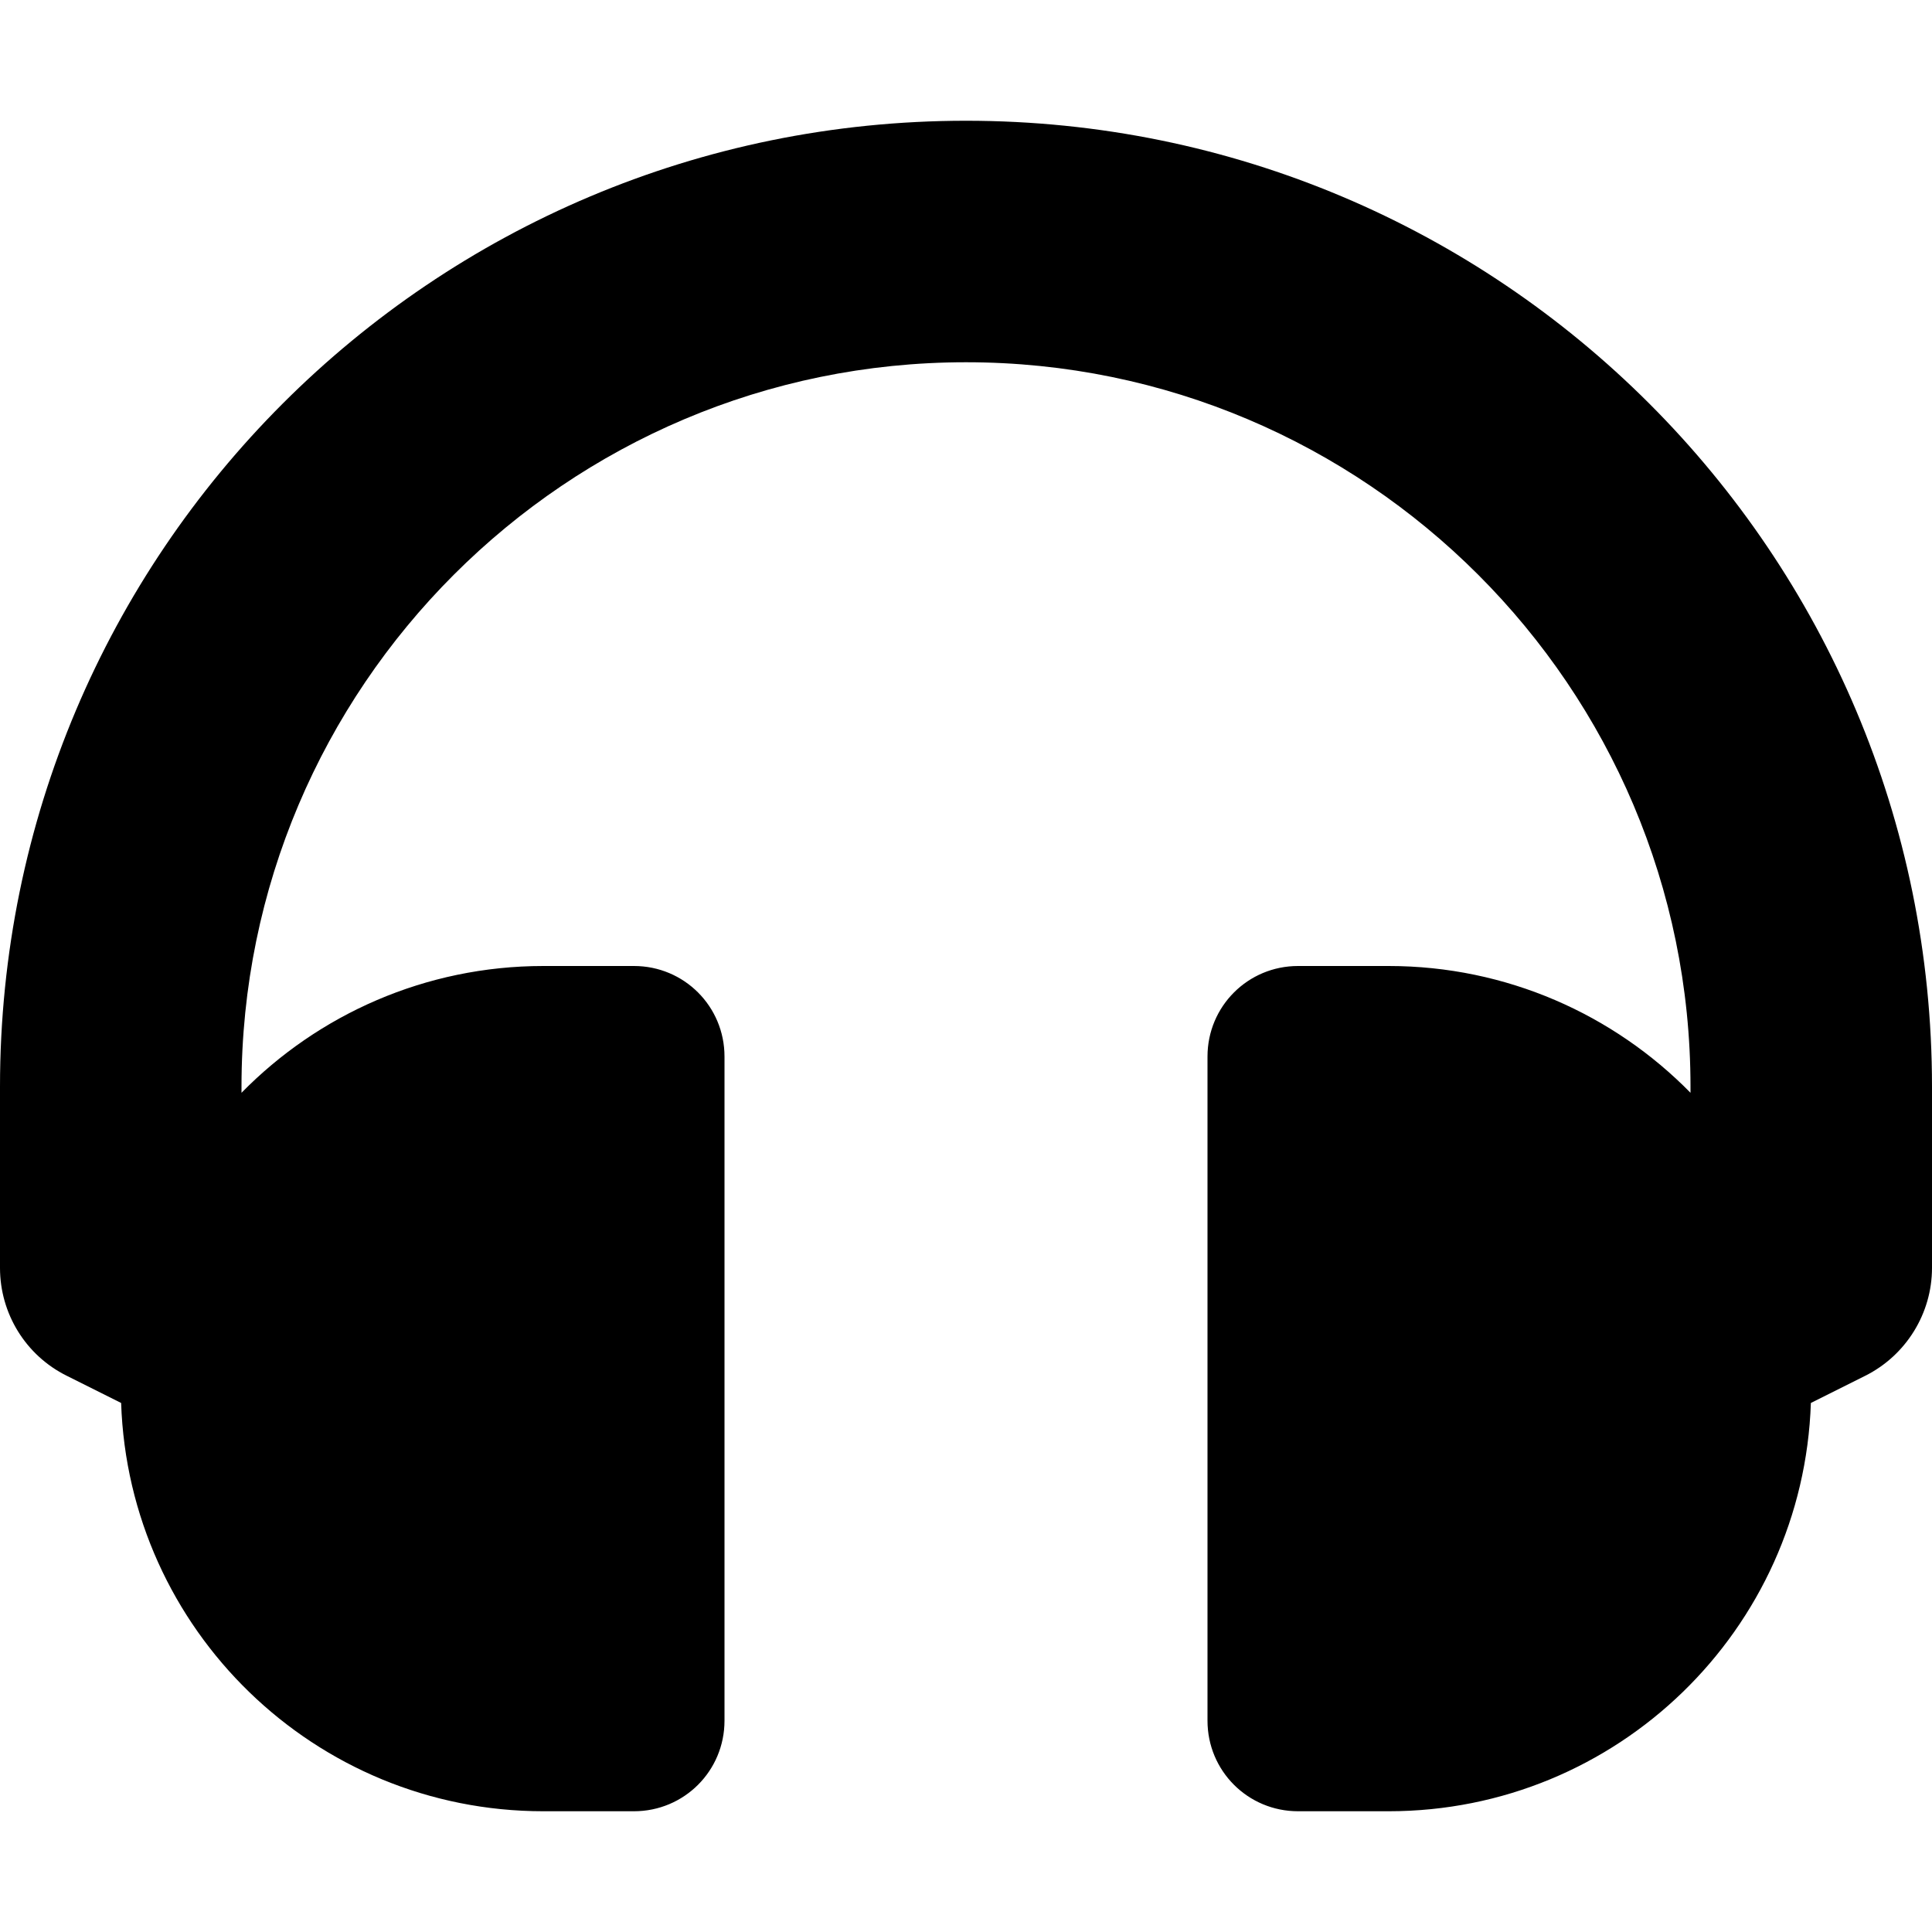
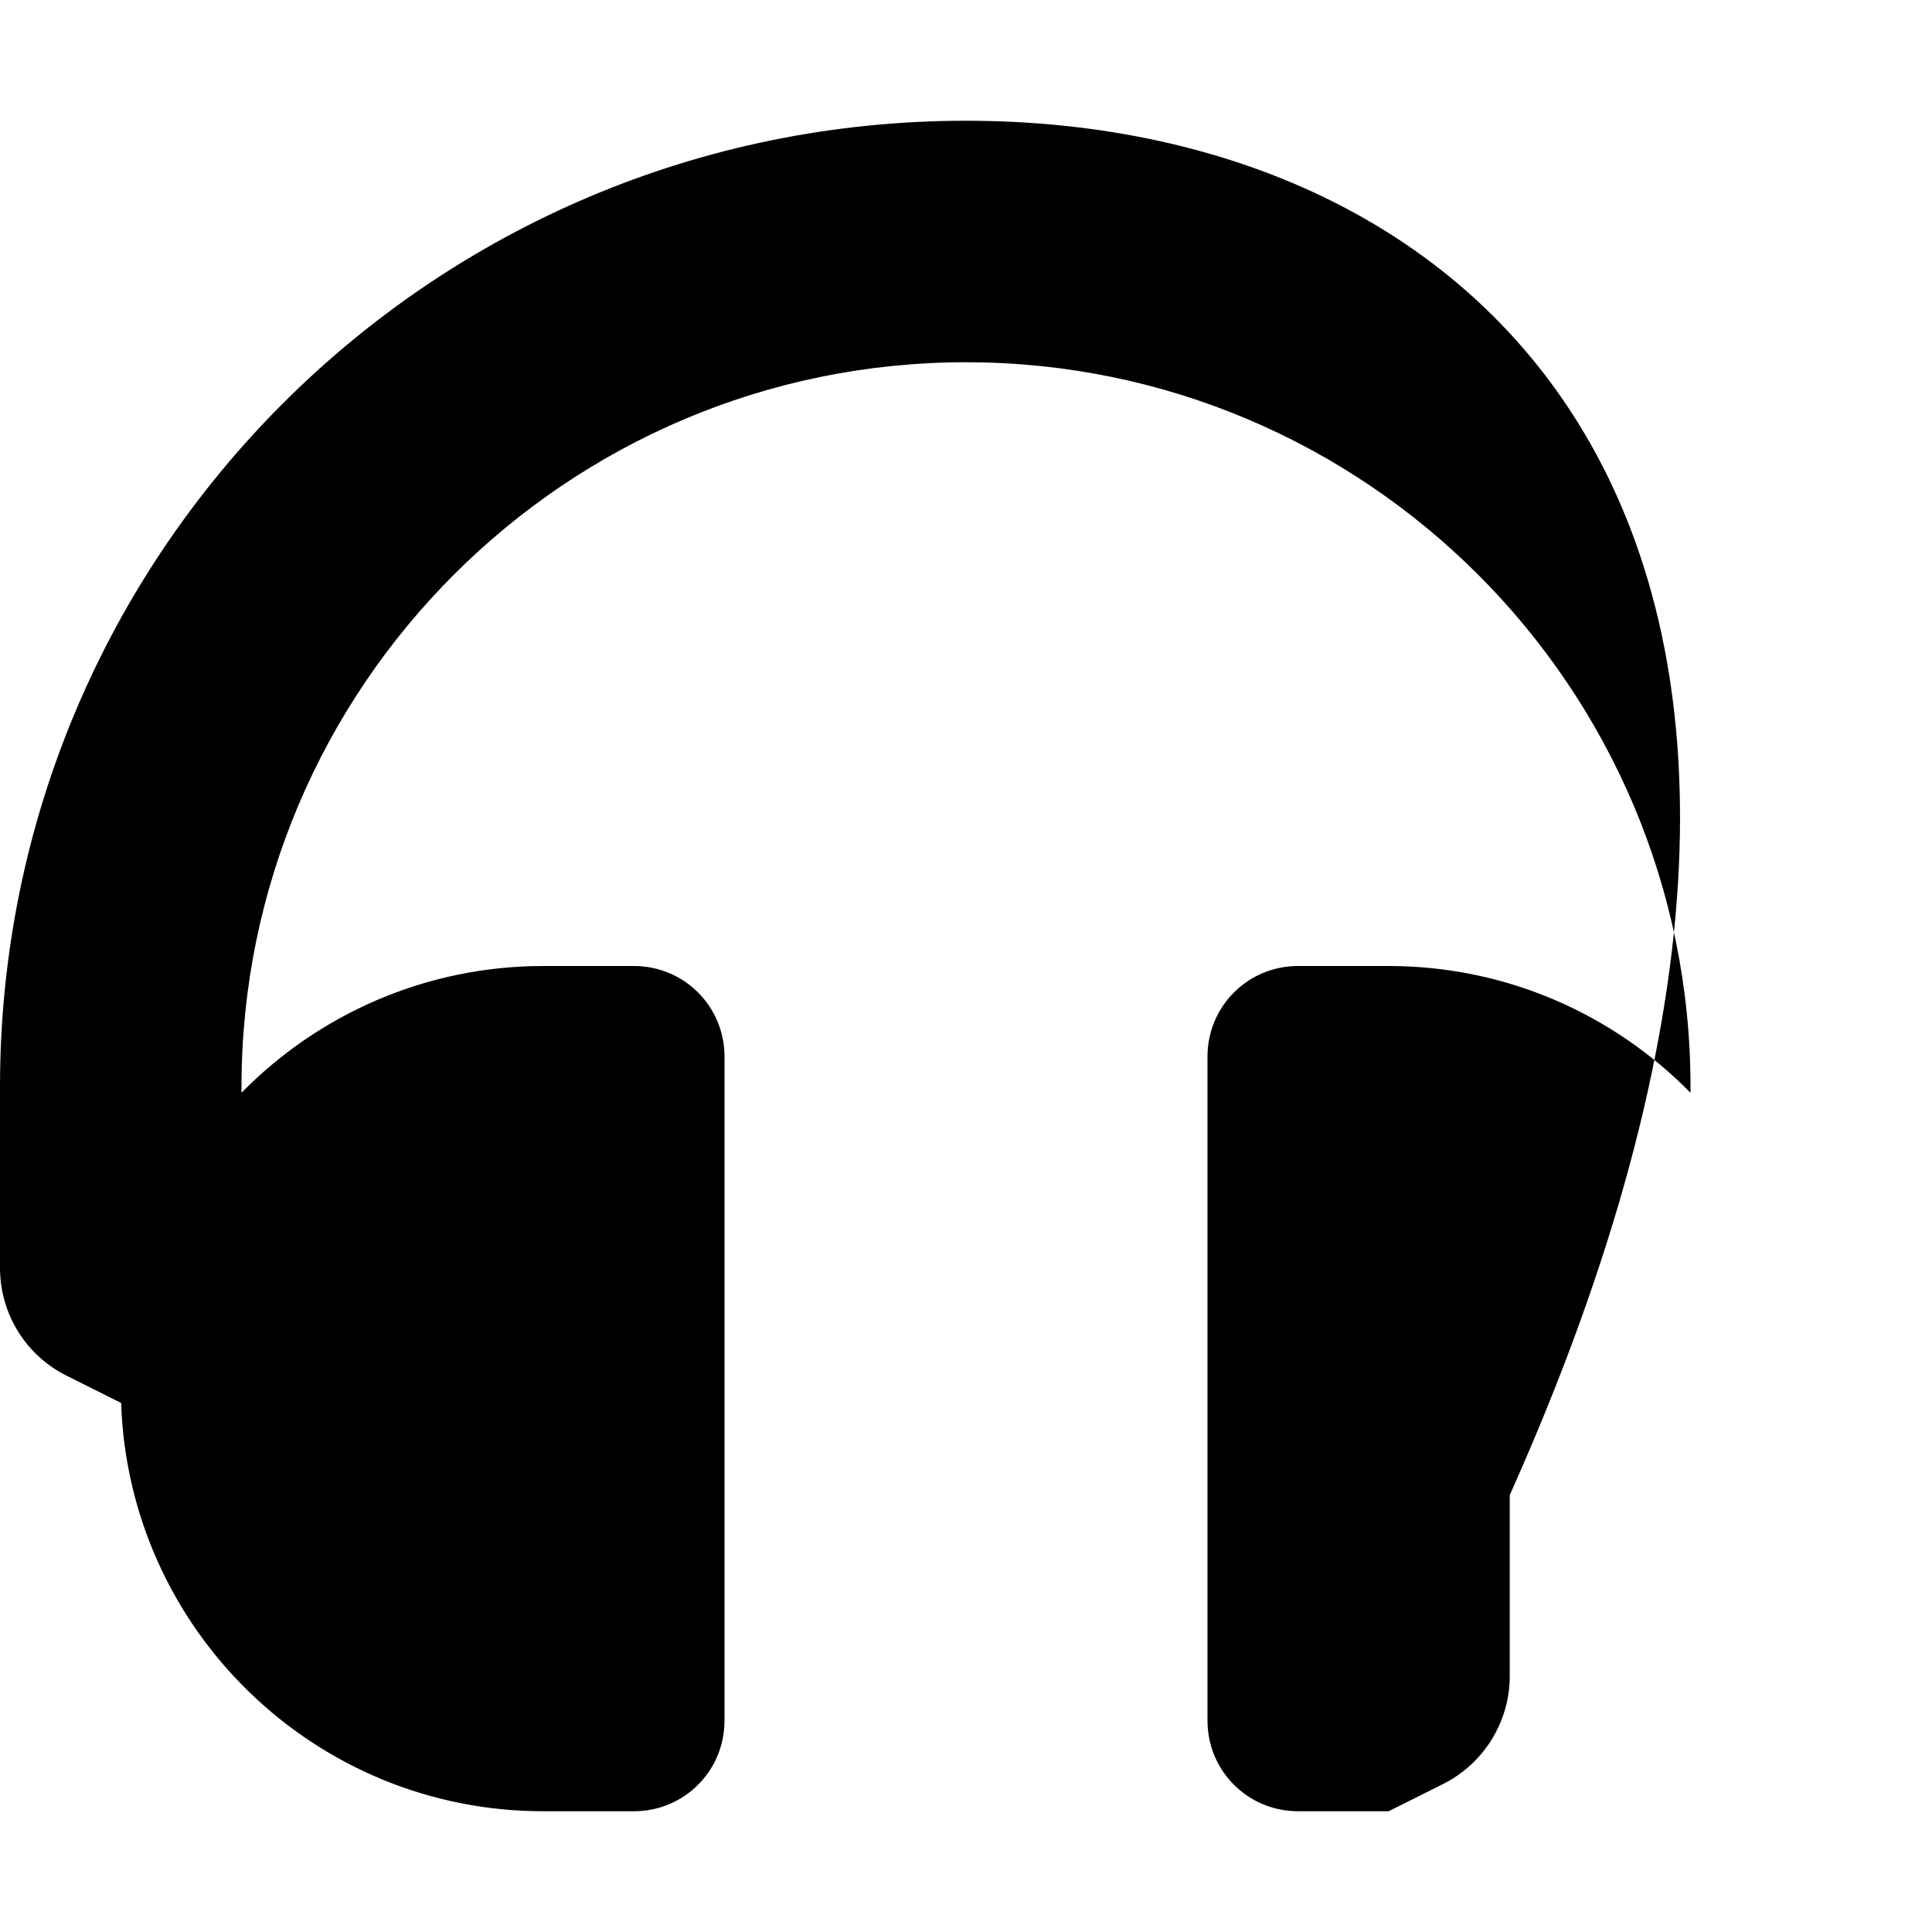
<svg xmlns="http://www.w3.org/2000/svg" version="1.1" id="Layer_1" focusable="false" x="0px" y="0px" viewBox="0 0 512 512" style="enable-background:new 0 0 512 512;" xml:space="preserve">
-   <path d="M256,32C114.5,32,0,146.5,0,288v48c0,12.1,6.8,23.2,17.7,28.6l14.4,7.2C34.1,431.9,83.4,480,144,480h24  c13.3,0,24-10.7,24-24V280c0-13.3-10.7-24-24-24h-24c-31.3,0-59.7,12.9-80,33.6V288c0-105.9,86.1-192,192-192s192,86.1,192,192v1.6  c-20.3-20.7-48.7-33.6-80-33.6h-24c-13.3,0-24,10.7-24,24v176c0,13.3,10.7,24,24,24h24c60.6,0,109.9-48.1,111.9-108.2l14.4-7.2  c10.8-5.4,17.7-16.5,17.7-28.6v-48C512,146.5,397.5,32,256,32z" />
+   <path d="M256,32C114.5,32,0,146.5,0,288v48c0,12.1,6.8,23.2,17.7,28.6l14.4,7.2C34.1,431.9,83.4,480,144,480h24  c13.3,0,24-10.7,24-24V280c0-13.3-10.7-24-24-24h-24c-31.3,0-59.7,12.9-80,33.6V288c0-105.9,86.1-192,192-192s192,86.1,192,192v1.6  c-20.3-20.7-48.7-33.6-80-33.6h-24c-13.3,0-24,10.7-24,24v176c0,13.3,10.7,24,24,24h24l14.4-7.2  c10.8-5.4,17.7-16.5,17.7-28.6v-48C512,146.5,397.5,32,256,32z" />
</svg>